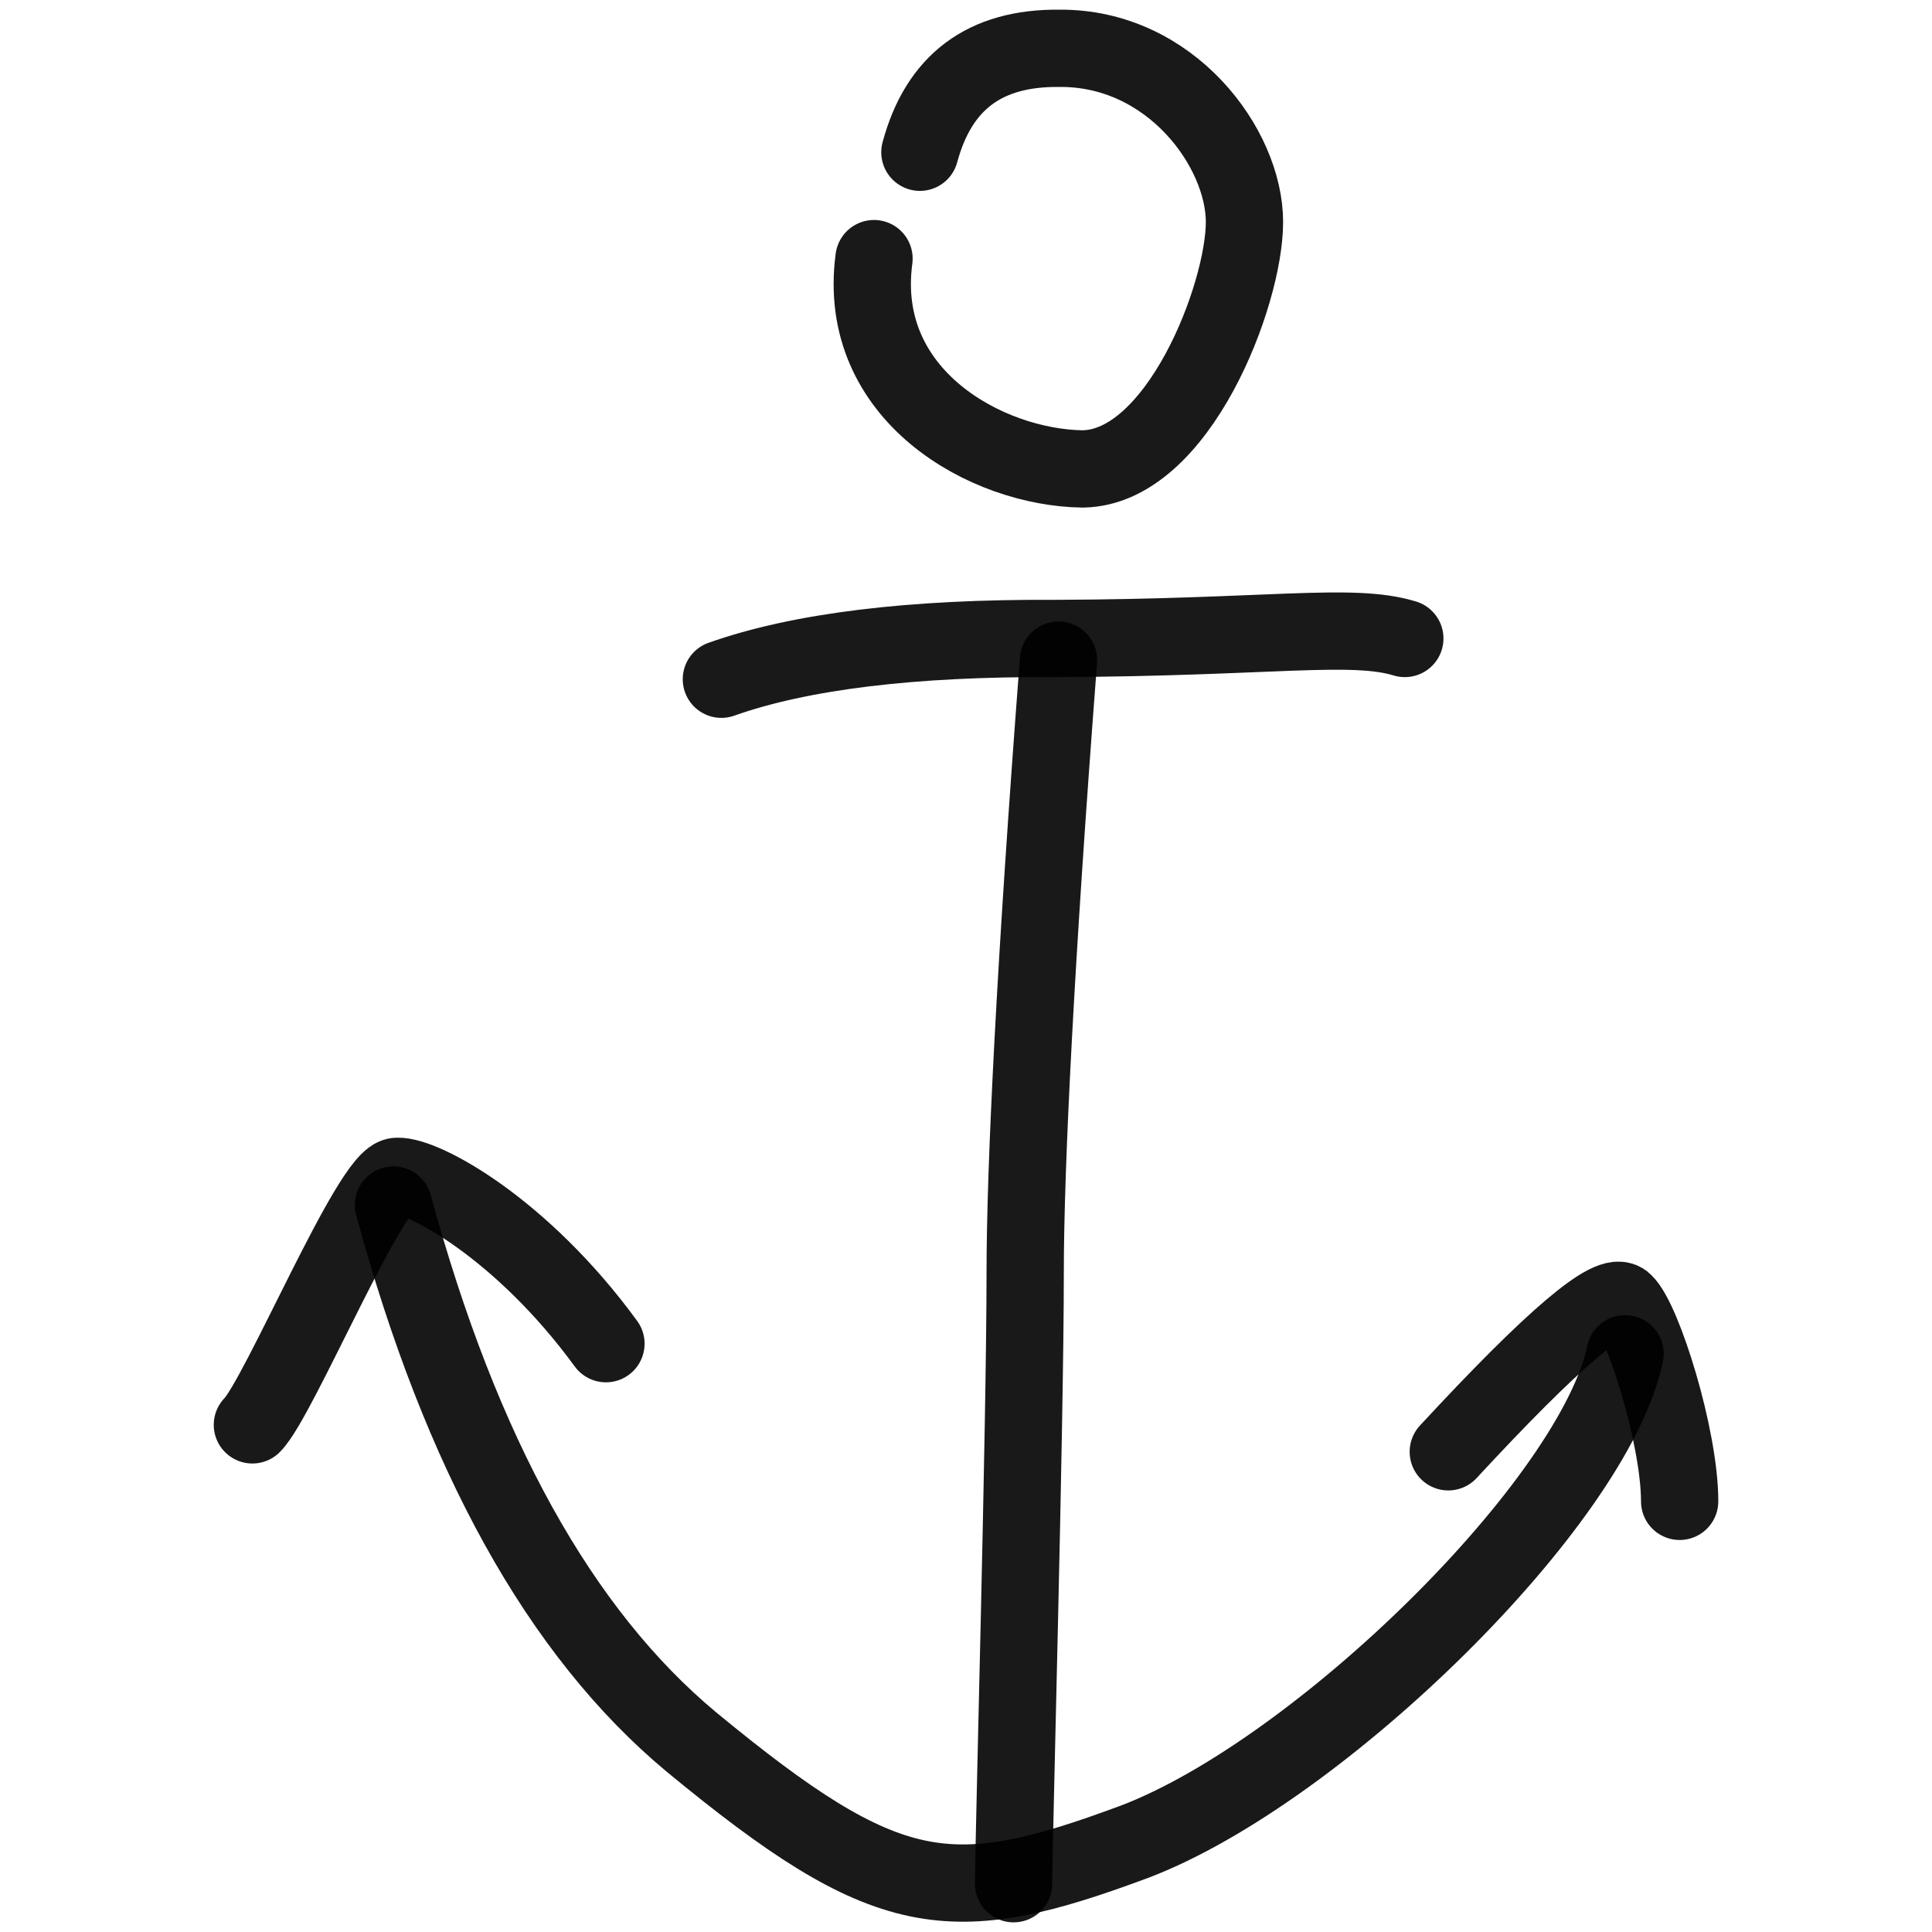
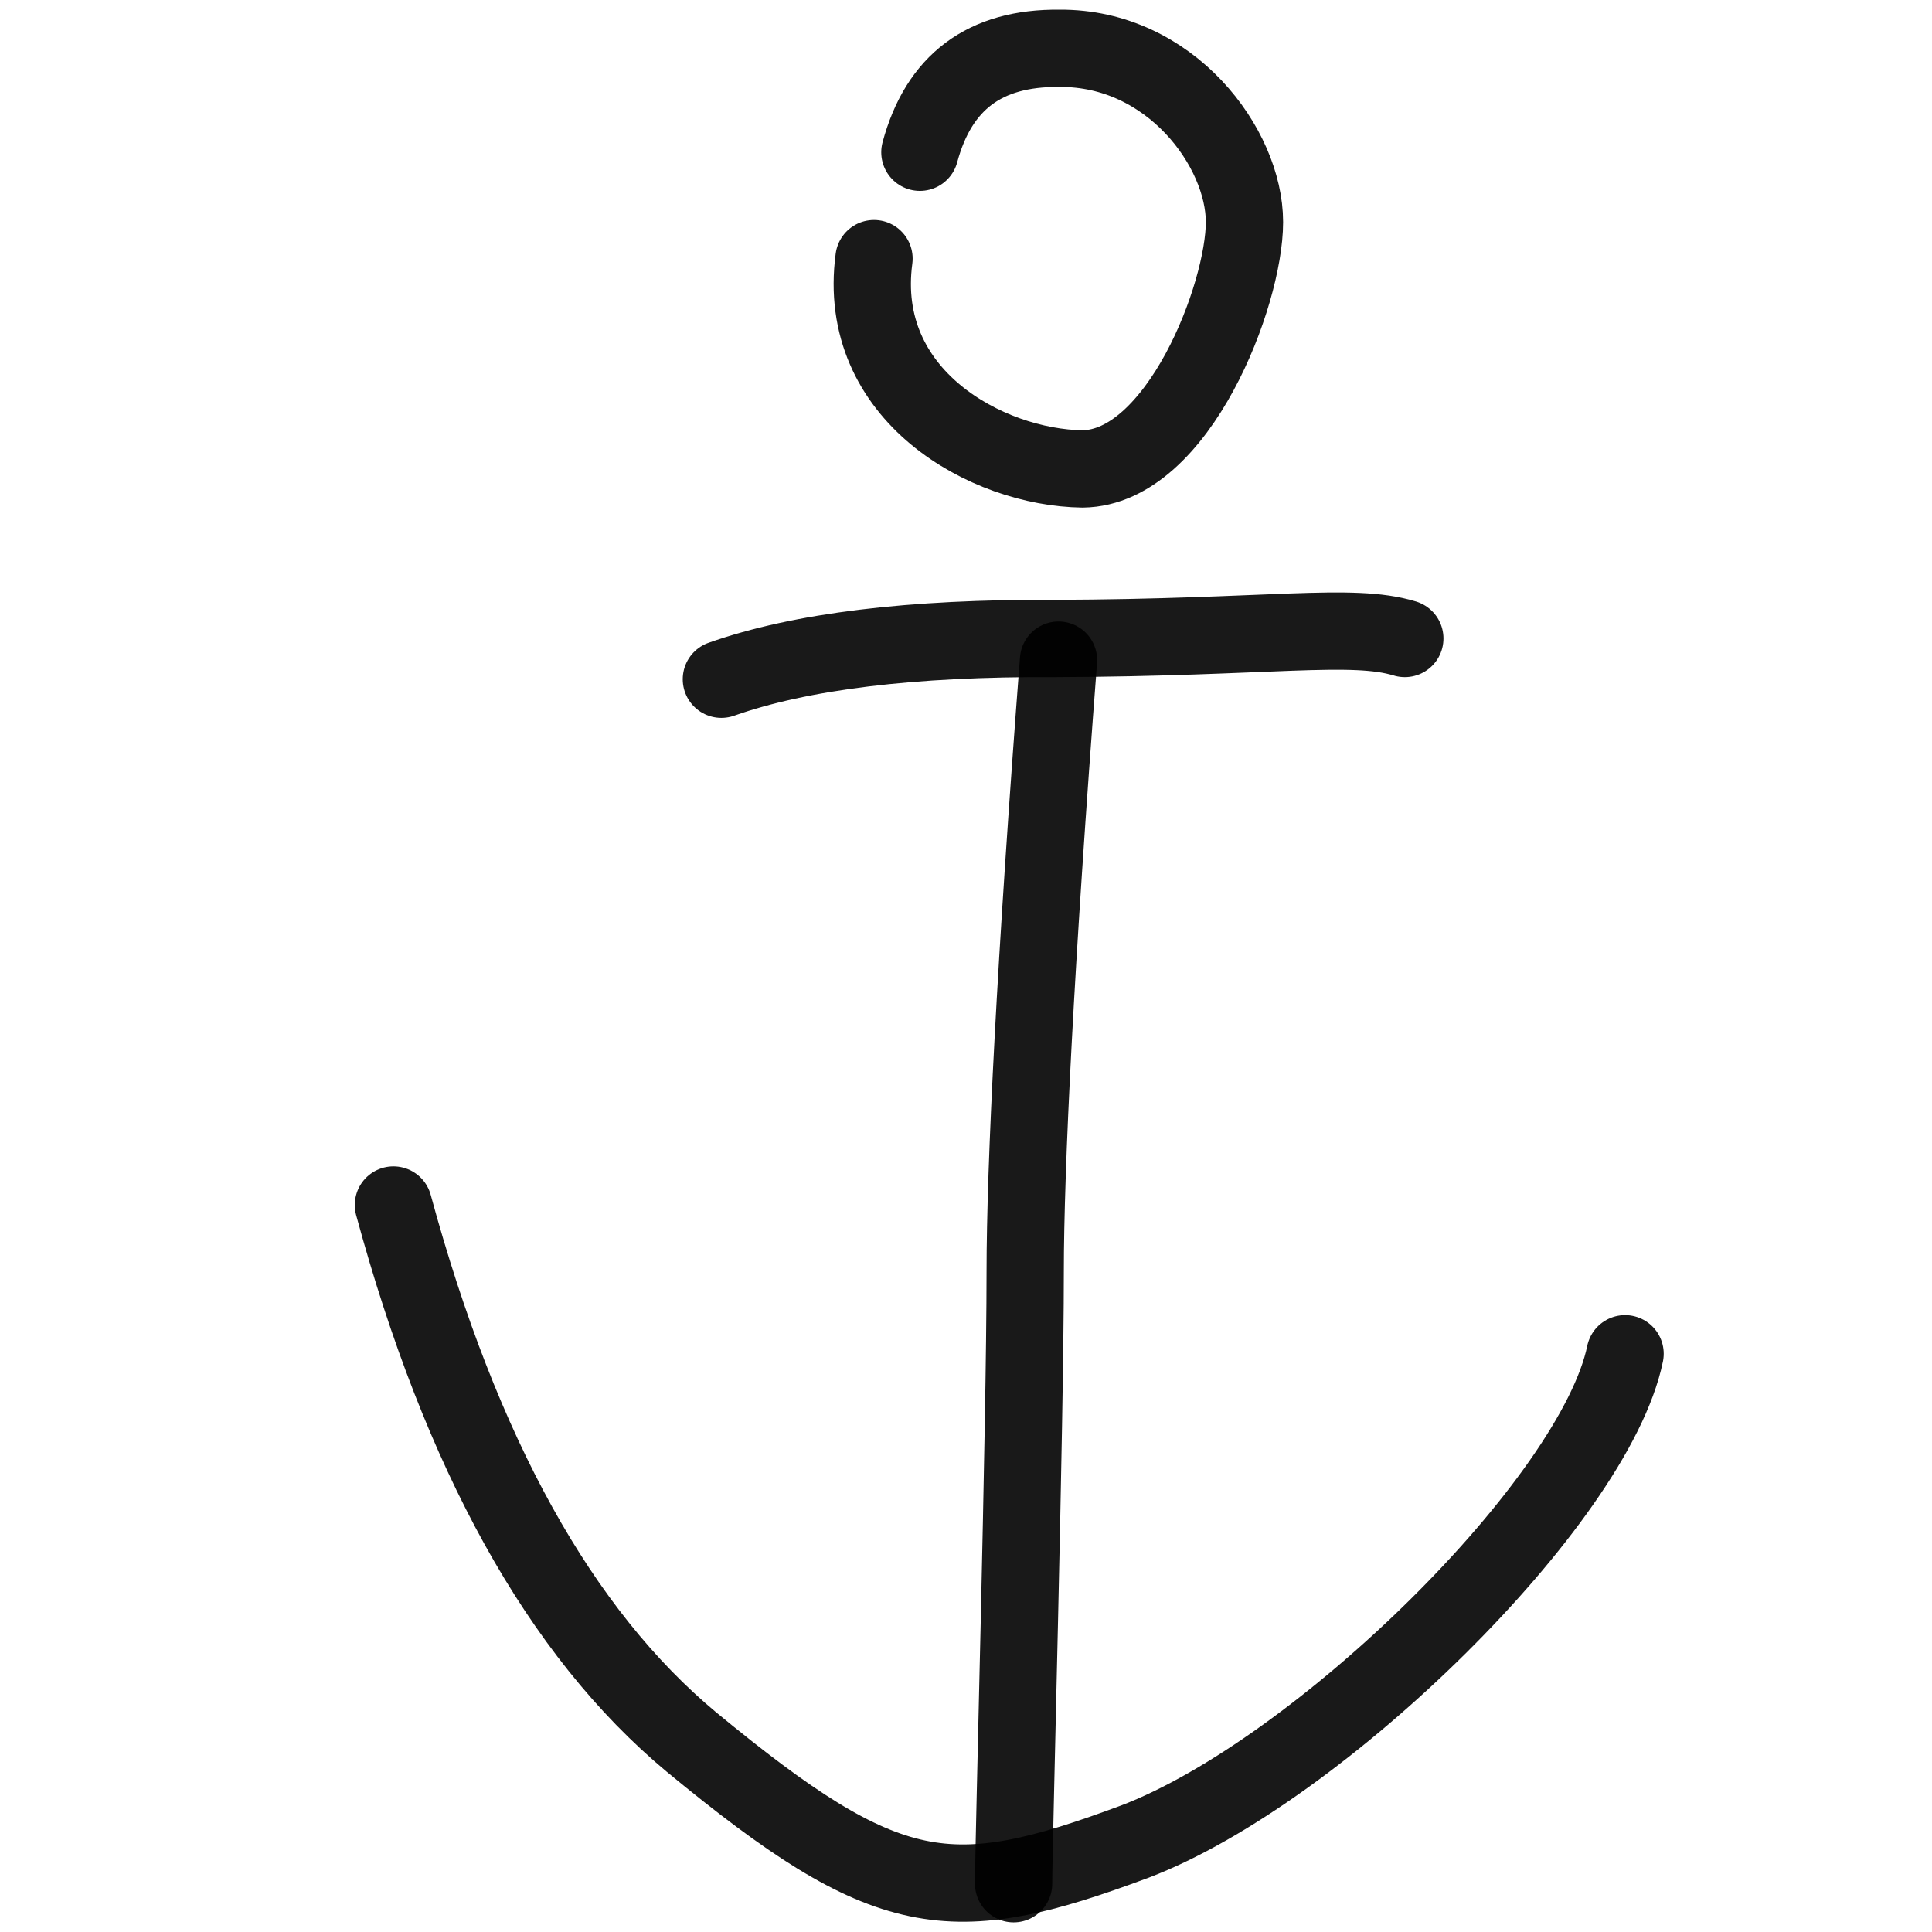
<svg xmlns="http://www.w3.org/2000/svg" version="1.1" width="100%" height="100%" id="svgWorkerArea" viewBox="0 0 400 400" style="background: white;">
  <defs id="defsdoc">
    <pattern id="patternBool" x="0" y="0" width="10" height="10" patternUnits="userSpaceOnUse" patternTransform="rotate(35)">
      <circle cx="5" cy="5" r="4" style="stroke: none;fill: #ff000070;" />
    </pattern>
  </defs>
  <g id="fileImp-686215773" class="cosito">
    <path id="pathImp-404710407" fill="none" stroke="#000000" stroke-linecap="round" stroke-linejoin="round" stroke-opacity="0.9" stroke-width="16" class="grouped" d="M149.354 140.628C165.754 134.83 188.754 132.03 218.354 132.19 262.954 132.03 279.854 128.83 290.854 132.19" />
    <path id="pathImp-328261331" fill="none" stroke="#000000" stroke-linecap="round" stroke-linejoin="round" stroke-opacity="0.9" stroke-width="16" class="grouped" d="M219.154 136.67C214.354 199.33 212.254 241.73 212.254 263.336 212.254 295.23 209.854 381.63 209.854 390.003" />
    <path id="pathImp-114402673" fill="none" stroke="#000000" stroke-linecap="round" stroke-linejoin="round" stroke-opacity="0.9" stroke-width="16" class="grouped" d="M81.454 249.481C95.454 301.03 115.954 338.03 143.154 360.67 183.854 394.23 196.654 395.53 234.954 381.287 273.154 366.73 330.154 310.83 336.454 280.284" />
-     <path id="pathImp-900393687" fill="none" stroke="#000000" stroke-linecap="round" stroke-linejoin="round" stroke-opacity="0.9" stroke-width="16" class="grouped" d="M52.254 295.002C57.754 289.53 76.954 243.33 82.254 243.544 87.654 243.33 107.954 254.23 125.454 278.194" />
-     <path id="pathImp-642369672" fill="none" stroke="#000000" stroke-linecap="round" stroke-linejoin="round" stroke-opacity="0.9" stroke-width="16" class="grouped" d="M299.854 300.579C321.454 277.23 333.654 266.83 336.254 269.66 340.154 273.33 347.754 297.53 347.754 310.836" />
    <path id="pathImp-168220688" fill="none" stroke="#000000" stroke-linecap="round" stroke-linejoin="round" stroke-opacity="0.9" stroke-width="16" class="grouped" d="M190.454 31.521C194.354 17.03 203.854 9.83 219.354 10.003 242.354 9.83 257.654 30.63 257.654 45.978 257.654 61.03 243.954 96.83 224.154 97.087 204.254 96.83 177.154 81.83 180.954 53.544" />
  </g>
</svg>